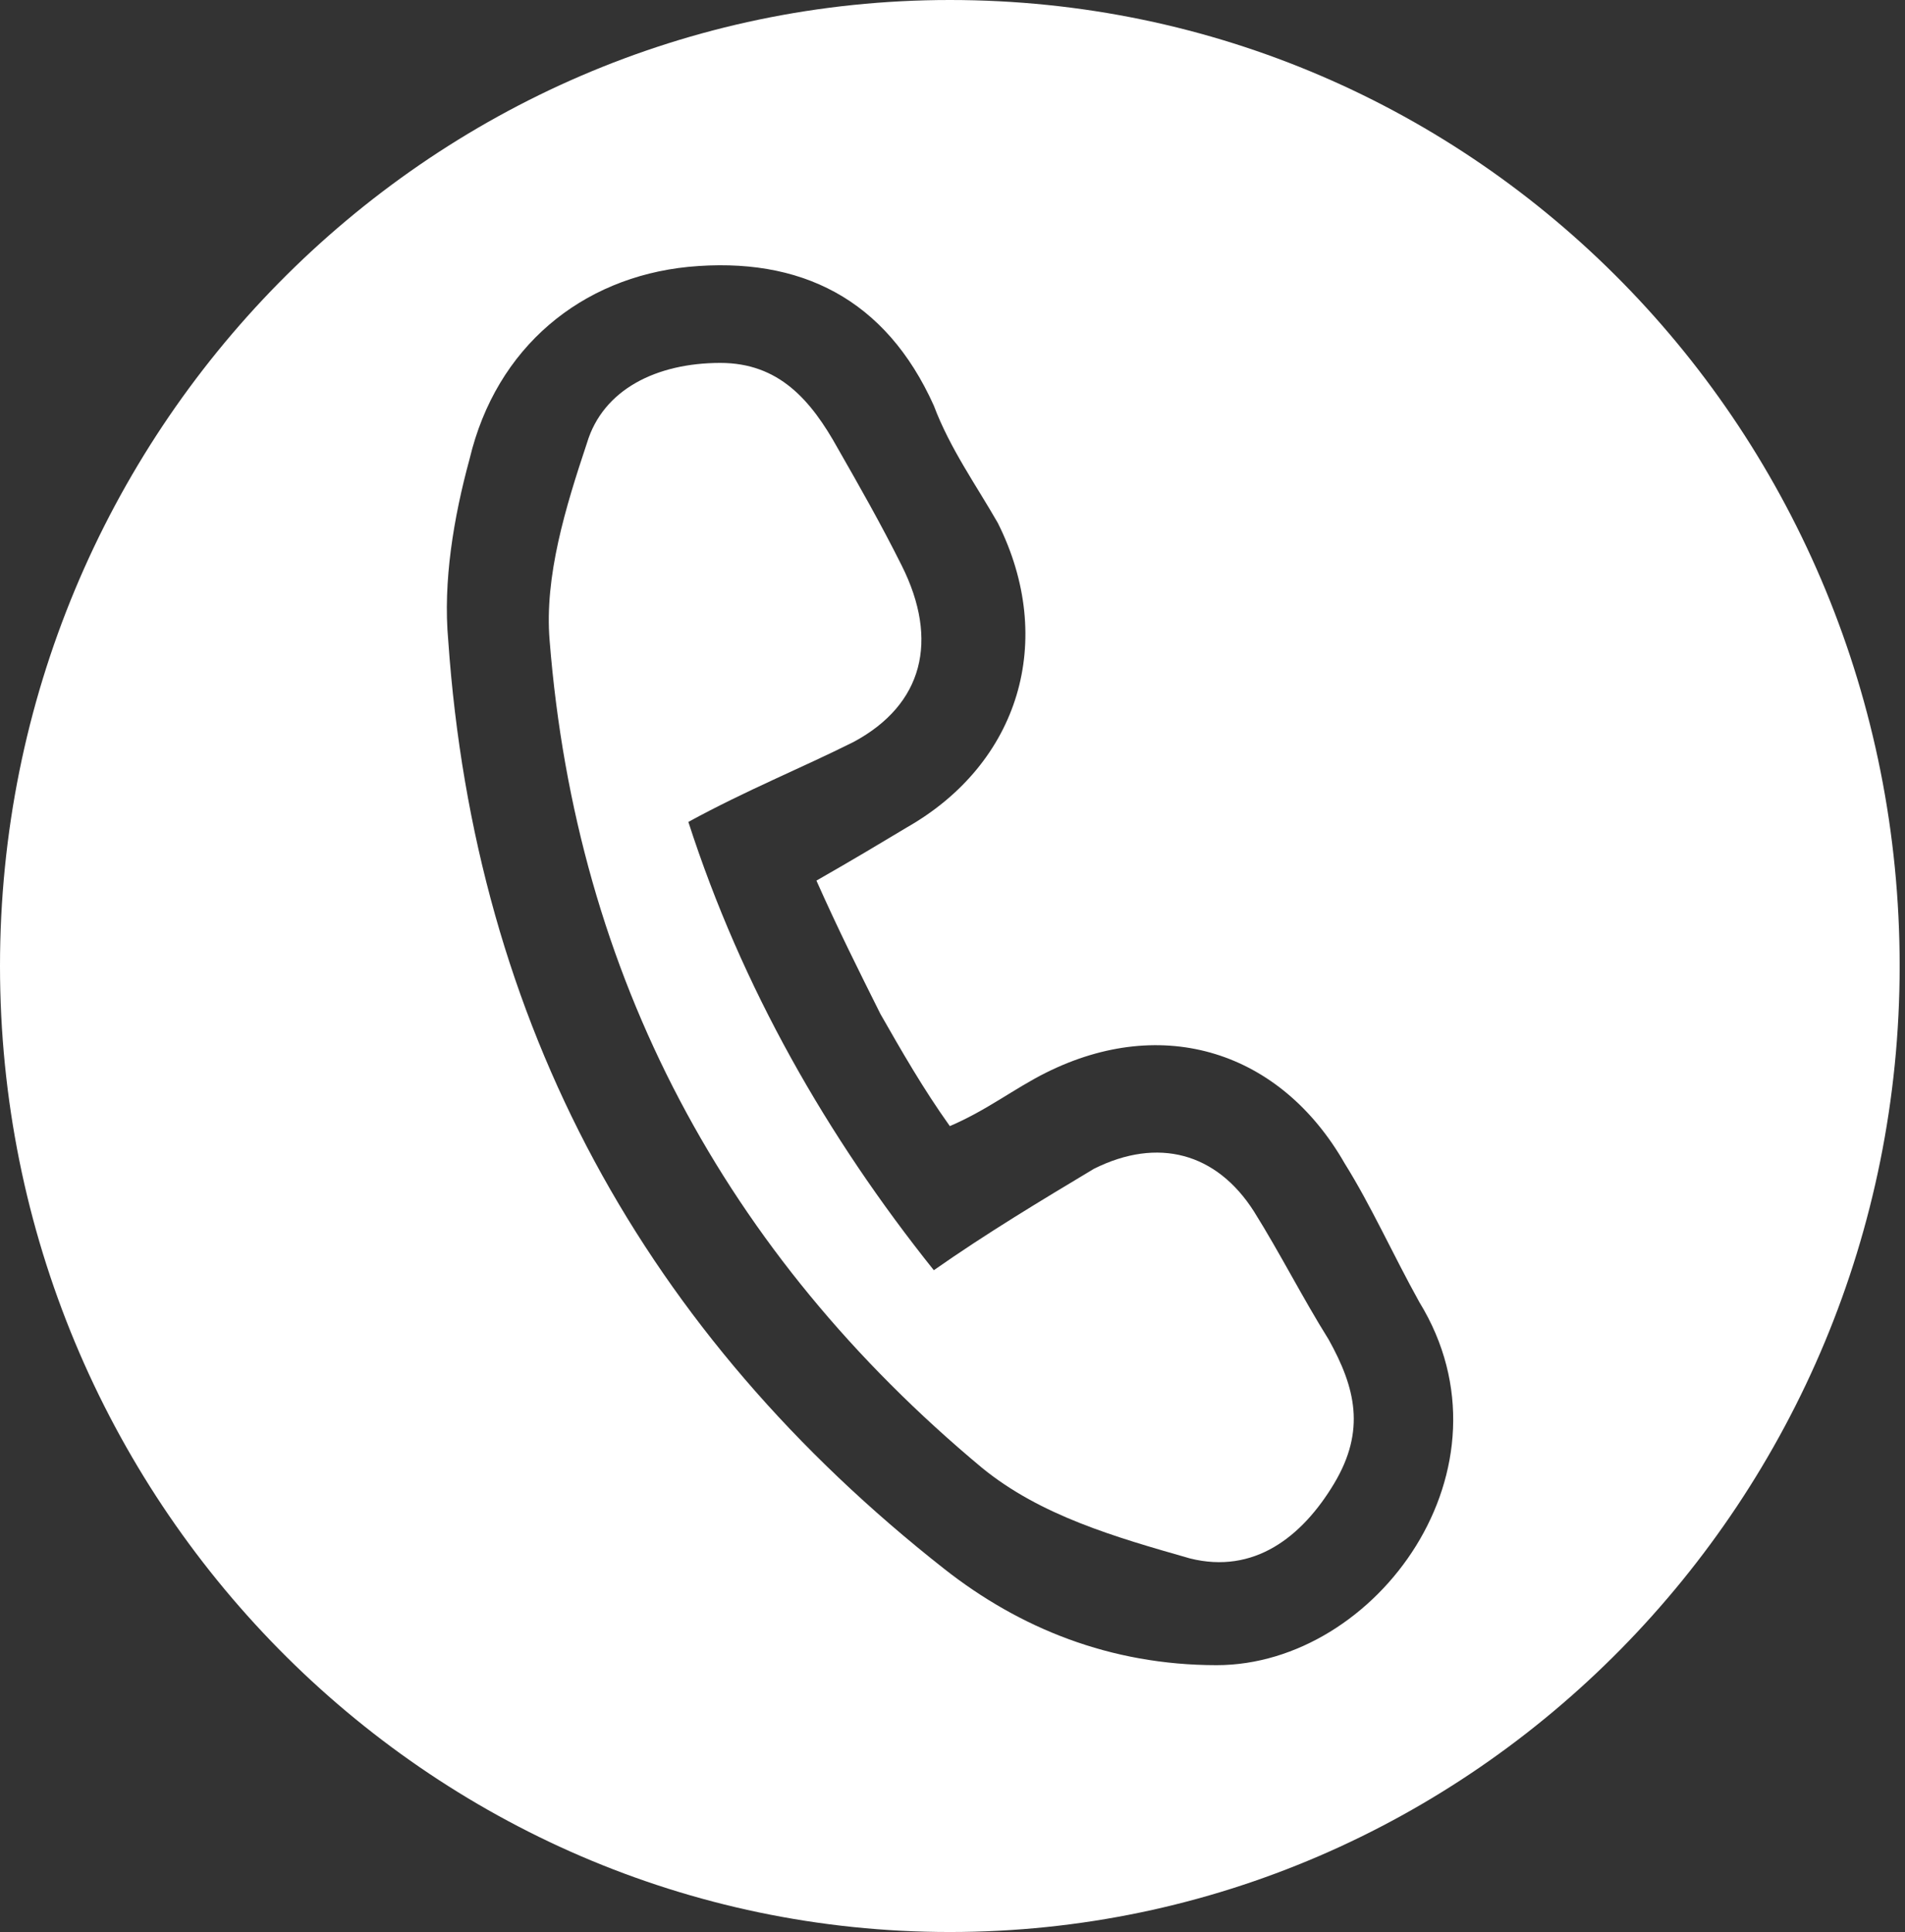
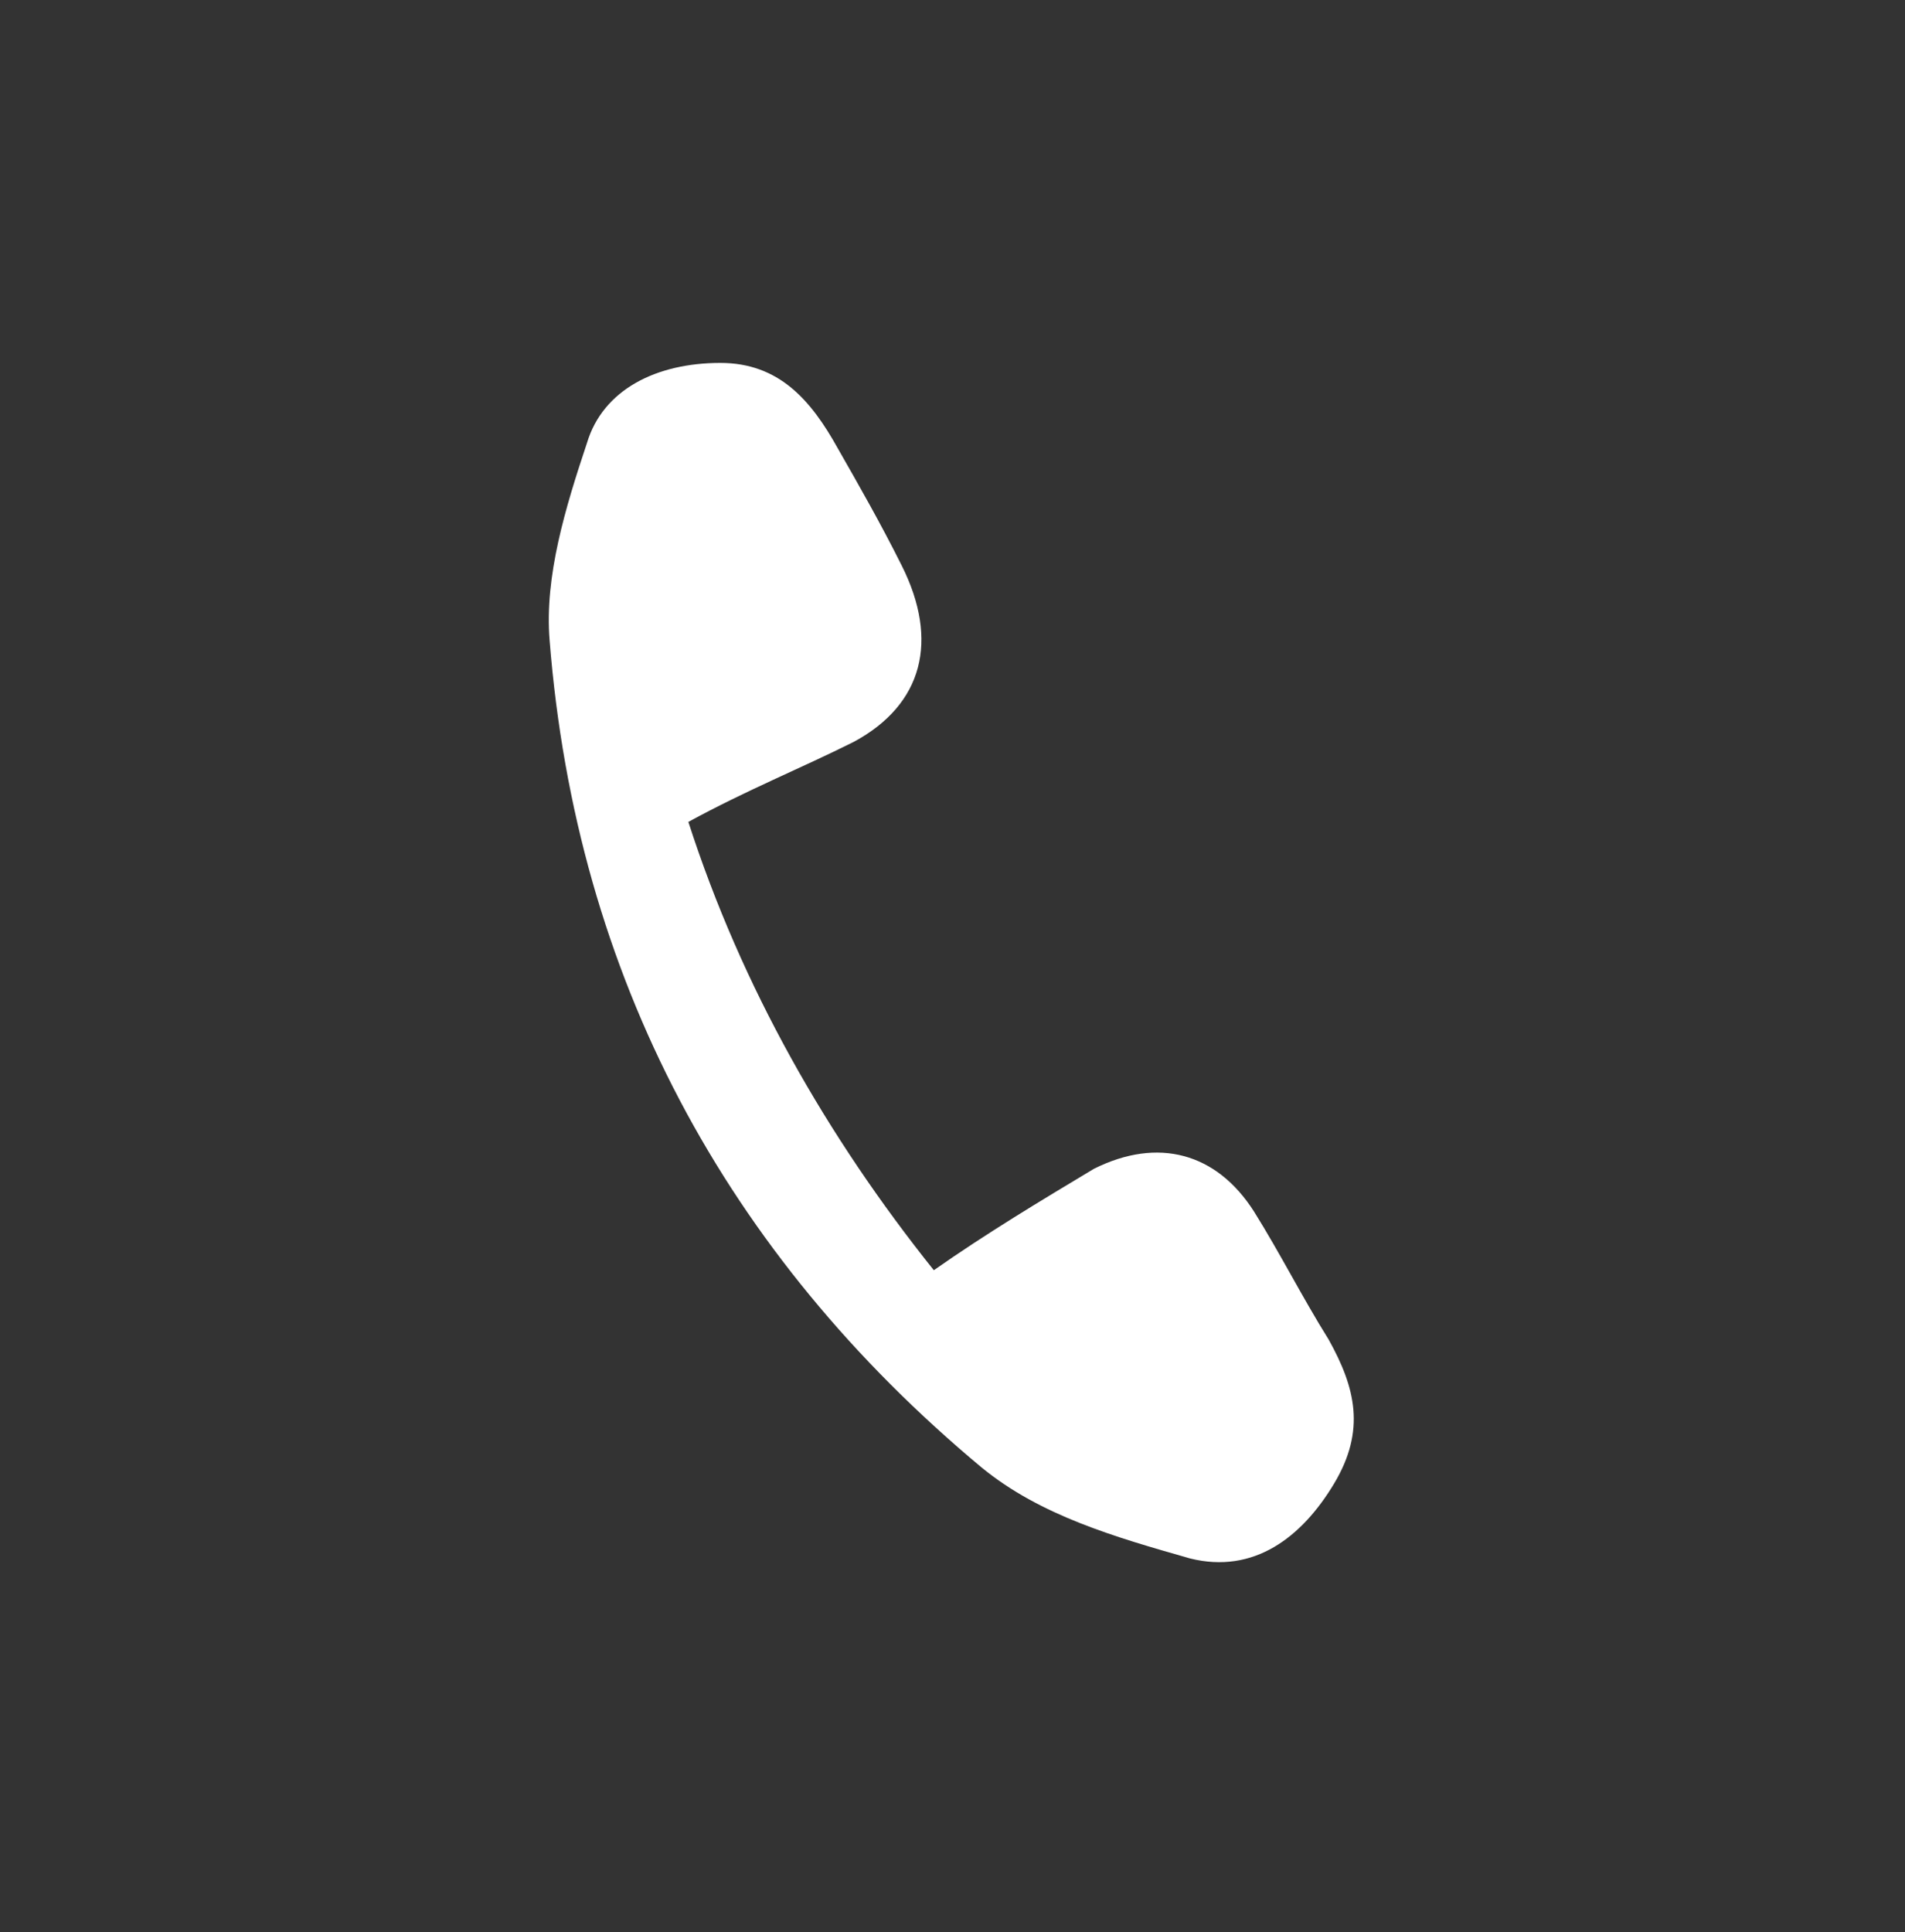
<svg xmlns="http://www.w3.org/2000/svg" version="1.1" id="Layer_1" x="0px" y="0px" viewBox="0 0 35.7 36.2" style="enable-background:new 0 0 35.7 36.2;" xml:space="preserve">
  <rect x="0" y="0" width="35.7" height="36.2" fill="#333333" stroke="none" />
  <style type="text/css">
	.st0{fill:#FFFFFF;}
</style>
  <g>
    <path class="st0" d="M23.5,22.7c-0.7-1.1-1.8-1.4-3-0.8c-1,0.6-2,1.2-3,1.9c-2-2.5-3.6-5.3-4.6-8.4c1.1-0.6,2.1-1,3.1-1.5   c1.3-0.7,1.6-1.9,0.9-3.3c-0.4-0.8-0.8-1.5-1.2-2.2c-0.5-0.9-1.1-1.6-2.2-1.6c-1.2,0-2.2,0.5-2.5,1.5c-0.4,1.2-0.8,2.5-0.7,3.7   c0.5,6.3,3.3,11.5,8.1,15.5c1.1,0.9,2.5,1.3,3.9,1.7c1.2,0.3,2.1-0.4,2.7-1.4c0.6-1,0.4-1.8-0.1-2.7C24.4,24.3,24,23.5,23.5,22.7z" />
-     <path class="st0" d="M17.8,0C8,0,0,8.1,0,18.1s8,18.1,17.8,18.1s17.8-8.1,17.8-18.1S27.7,0,17.8,0z M22.8,31.2   c-2,0-3.7-0.7-5.1-1.8C12.1,25,8.9,19.2,8.4,12c-0.1-1.1,0.1-2.3,0.4-3.4c0.5-2.1,2.1-3.4,4.1-3.6c2.1-0.2,3.7,0.6,4.6,2.6   c0.3,0.8,0.8,1.5,1.2,2.2c1.1,2.2,0.4,4.5-1.7,5.7c-0.5,0.3-1,0.6-1.7,1c0.4,0.9,0.8,1.7,1.2,2.5c0.4,0.7,0.8,1.4,1.3,2.1   c0.7-0.3,1.2-0.7,1.8-1c2.2-1.1,4.4-0.4,5.6,1.7c0.5,0.8,0.9,1.7,1.4,2.6C28.5,27.5,25.8,31.2,22.8,31.2z" />
  </g>
</svg>